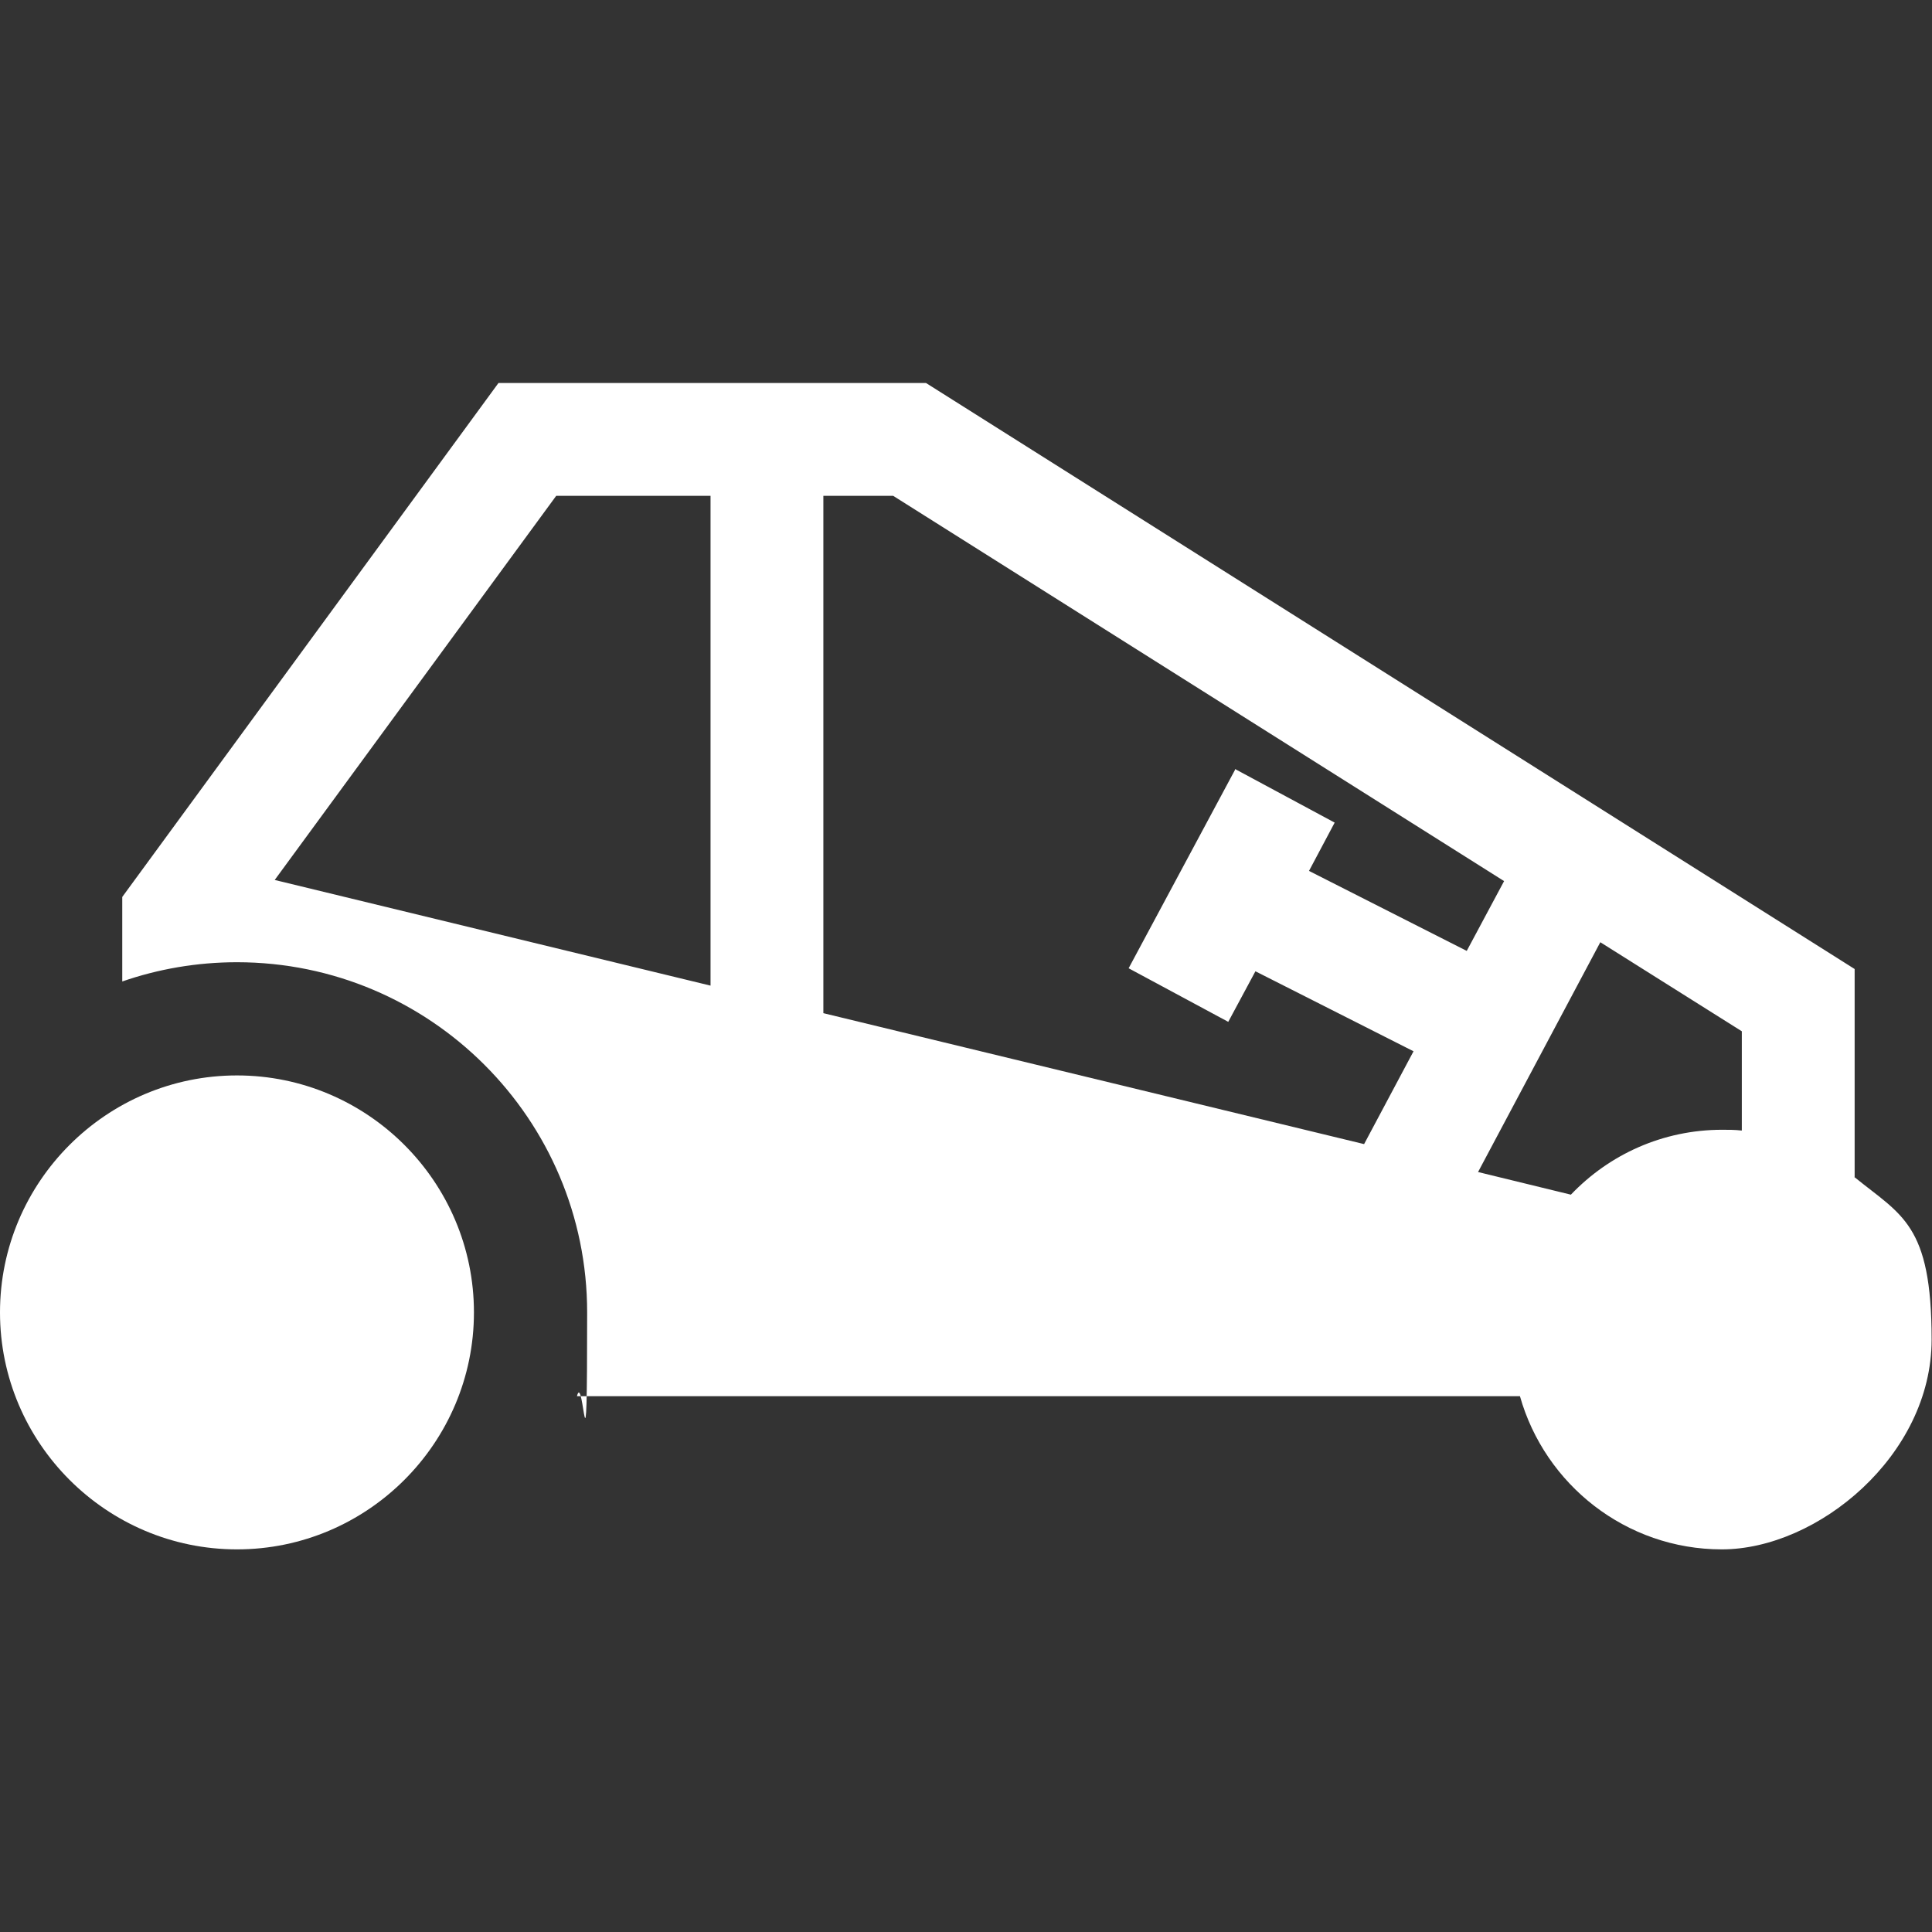
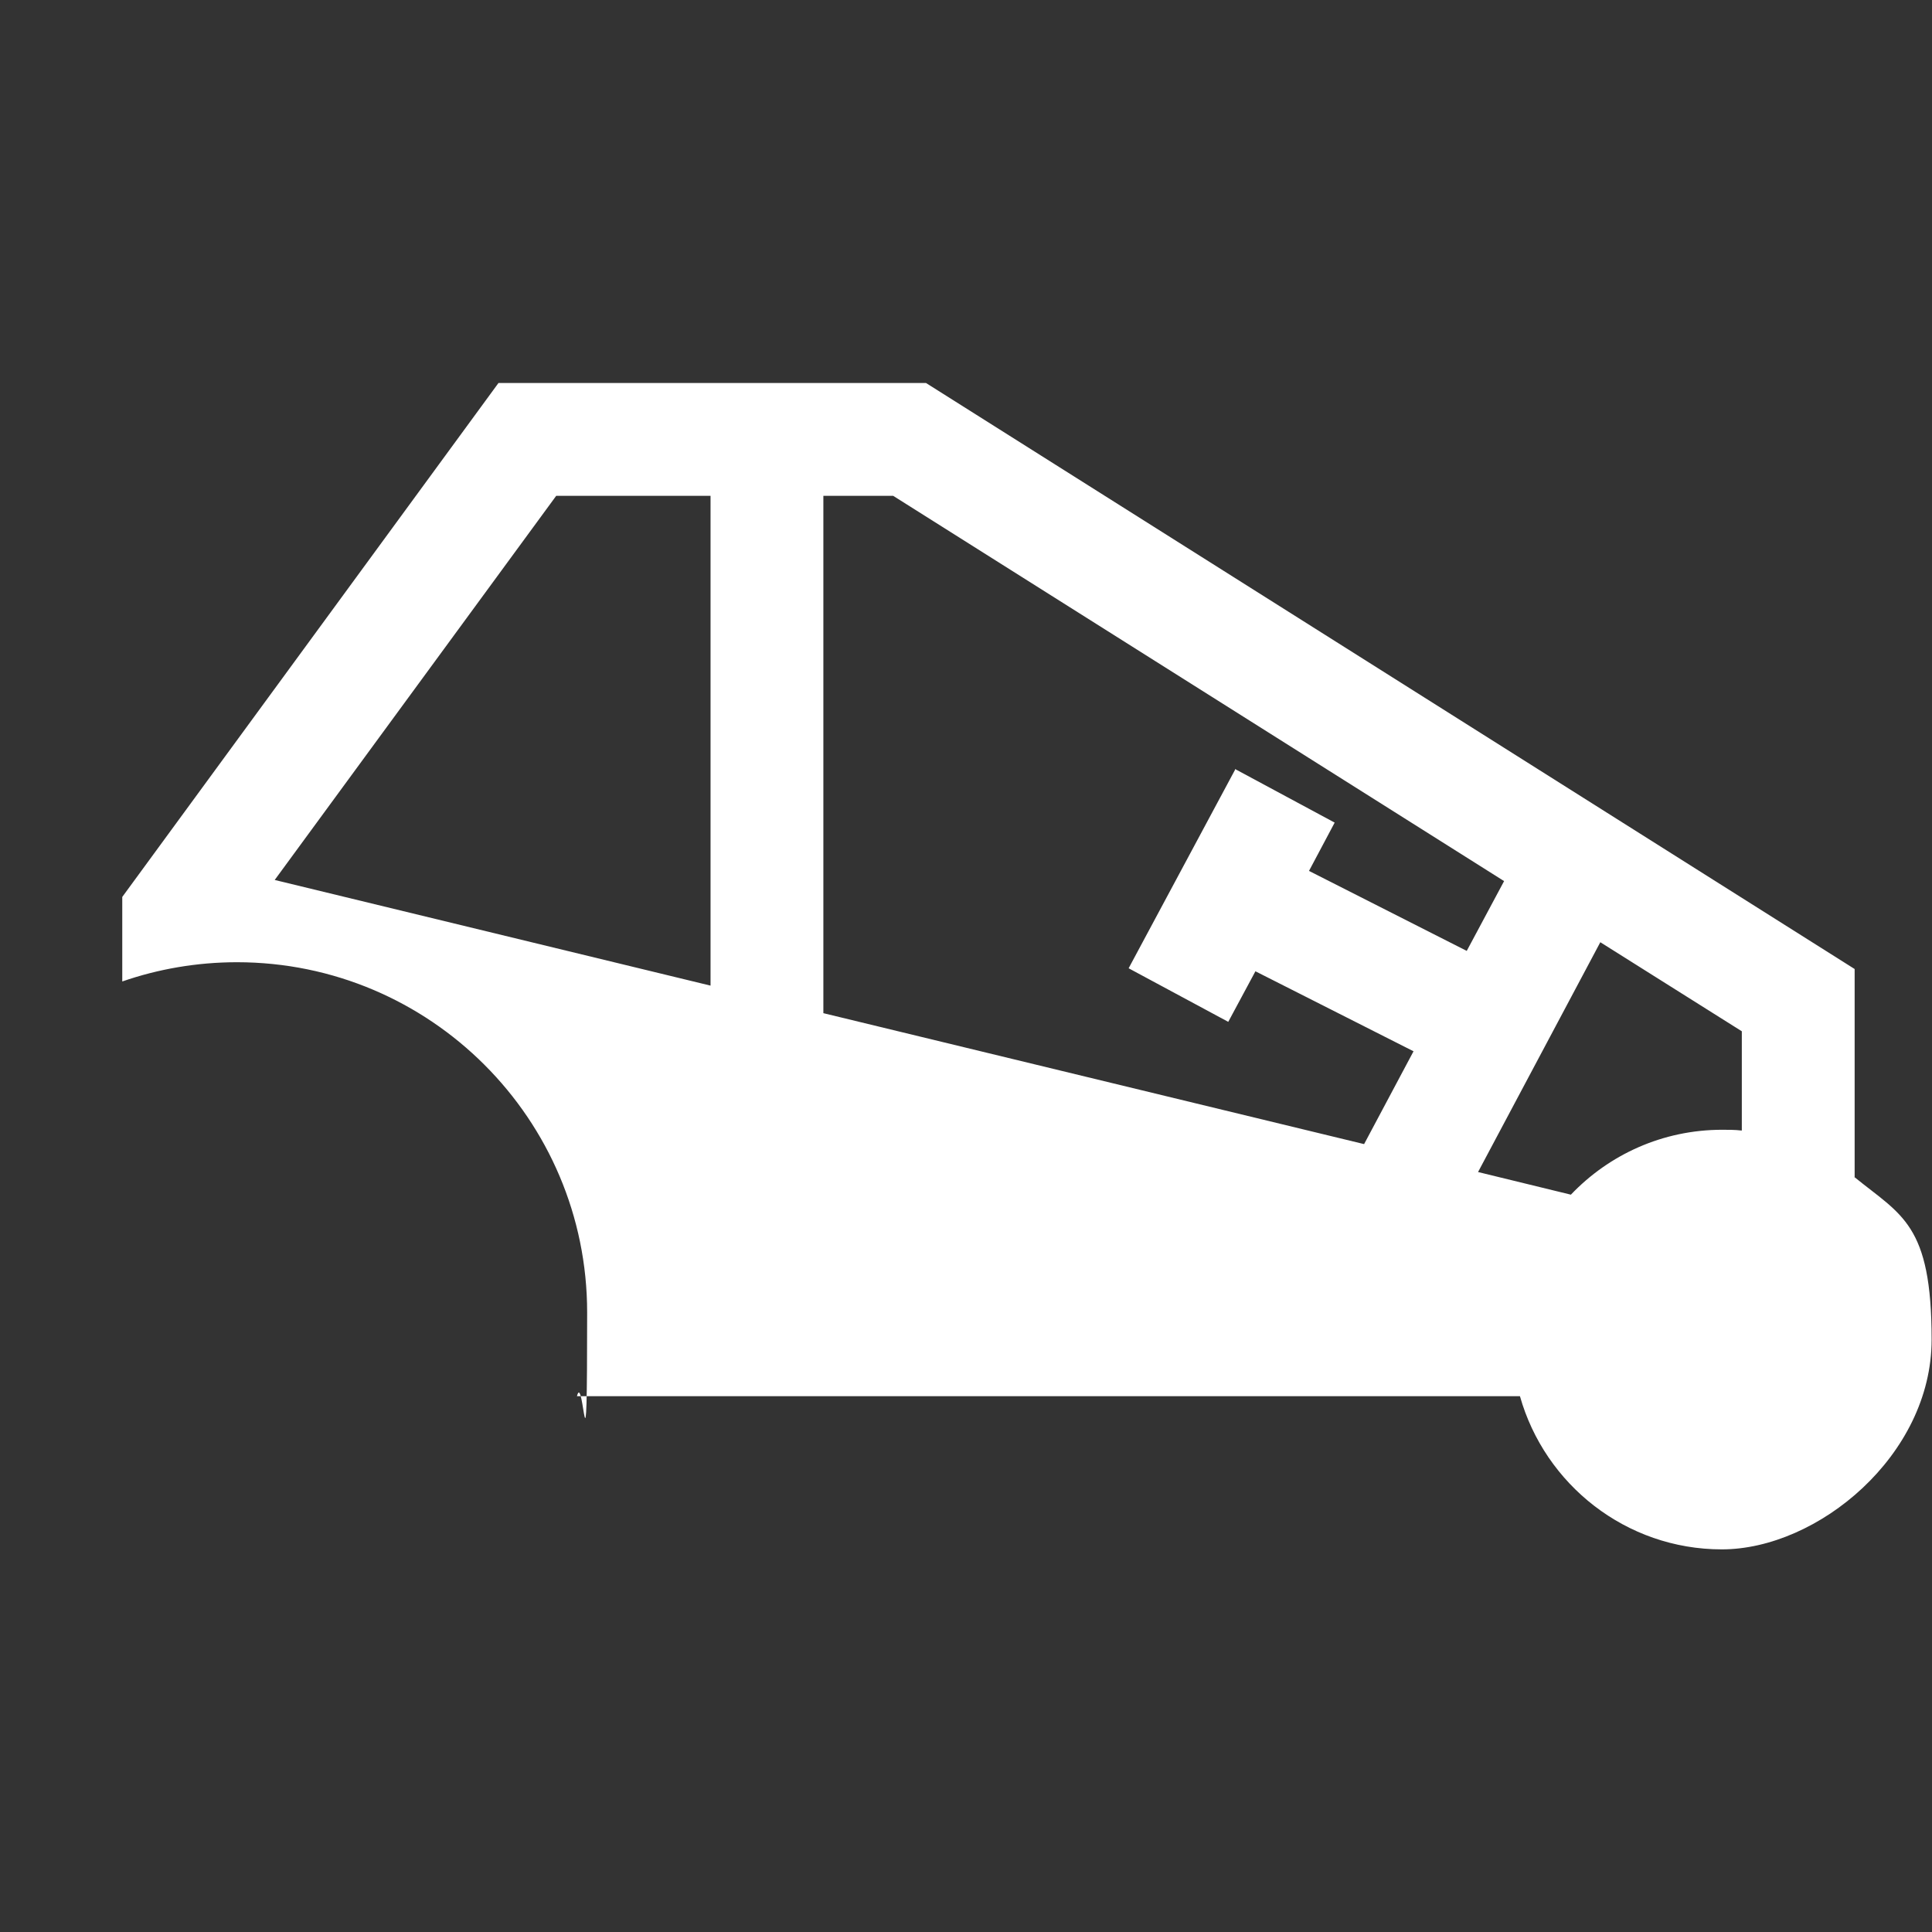
<svg xmlns="http://www.w3.org/2000/svg" id="Capa_1" version="1.1" viewBox="0 0 512 512">
  <rect x="0" y="0" width="512" height="512" fill="#333333" stroke="none" />
  <defs>
    <style> .st0 { fill: #fff; } </style>
  </defs>
-   <path class="st0" d="M62.8,285c-34.6,0-62.8,28.2-62.8,62.8s28.2,62.8,62.8,62.8,62.8-28.2,62.8-62.8c0-34.6-28.2-62.8-62.8-62.8Z" />
  <path class="st0" d="M491.5,311.9v-55.1L245.4,101.5h-113.3L32.4,237.7v22.4c9.5-3.3,19.8-5.1,30.4-5.1,51.2,0,92.8,41.6,92.8,92.8s-.9,15.1-2.7,22.2h249.9c6.6,23.4,28.1,40.6,53.5,40.6s55.6-24.9,55.6-55.6-8-32.9-20.5-43.1ZM188.3,261.2l-115.5-28,74.6-101.8h40.9v129.8h0ZM327.3,204l-28.2,52.6,26.4,14.2,7.2-13.4,41.9,21.2-13.1,24.6-143.3-34.7v-137.1h18.5l161.9,102.1-9.9,18.5-41.8-21.2,6.8-12.8-26.4-14.2ZM461.5,299.6c-1.7-.2-3.4-.2-5.1-.2-15.8,0-30,6.6-40.1,17.2l-24.6-6,32.4-60.9,37.5,23.6v26.3Z" />
</svg>